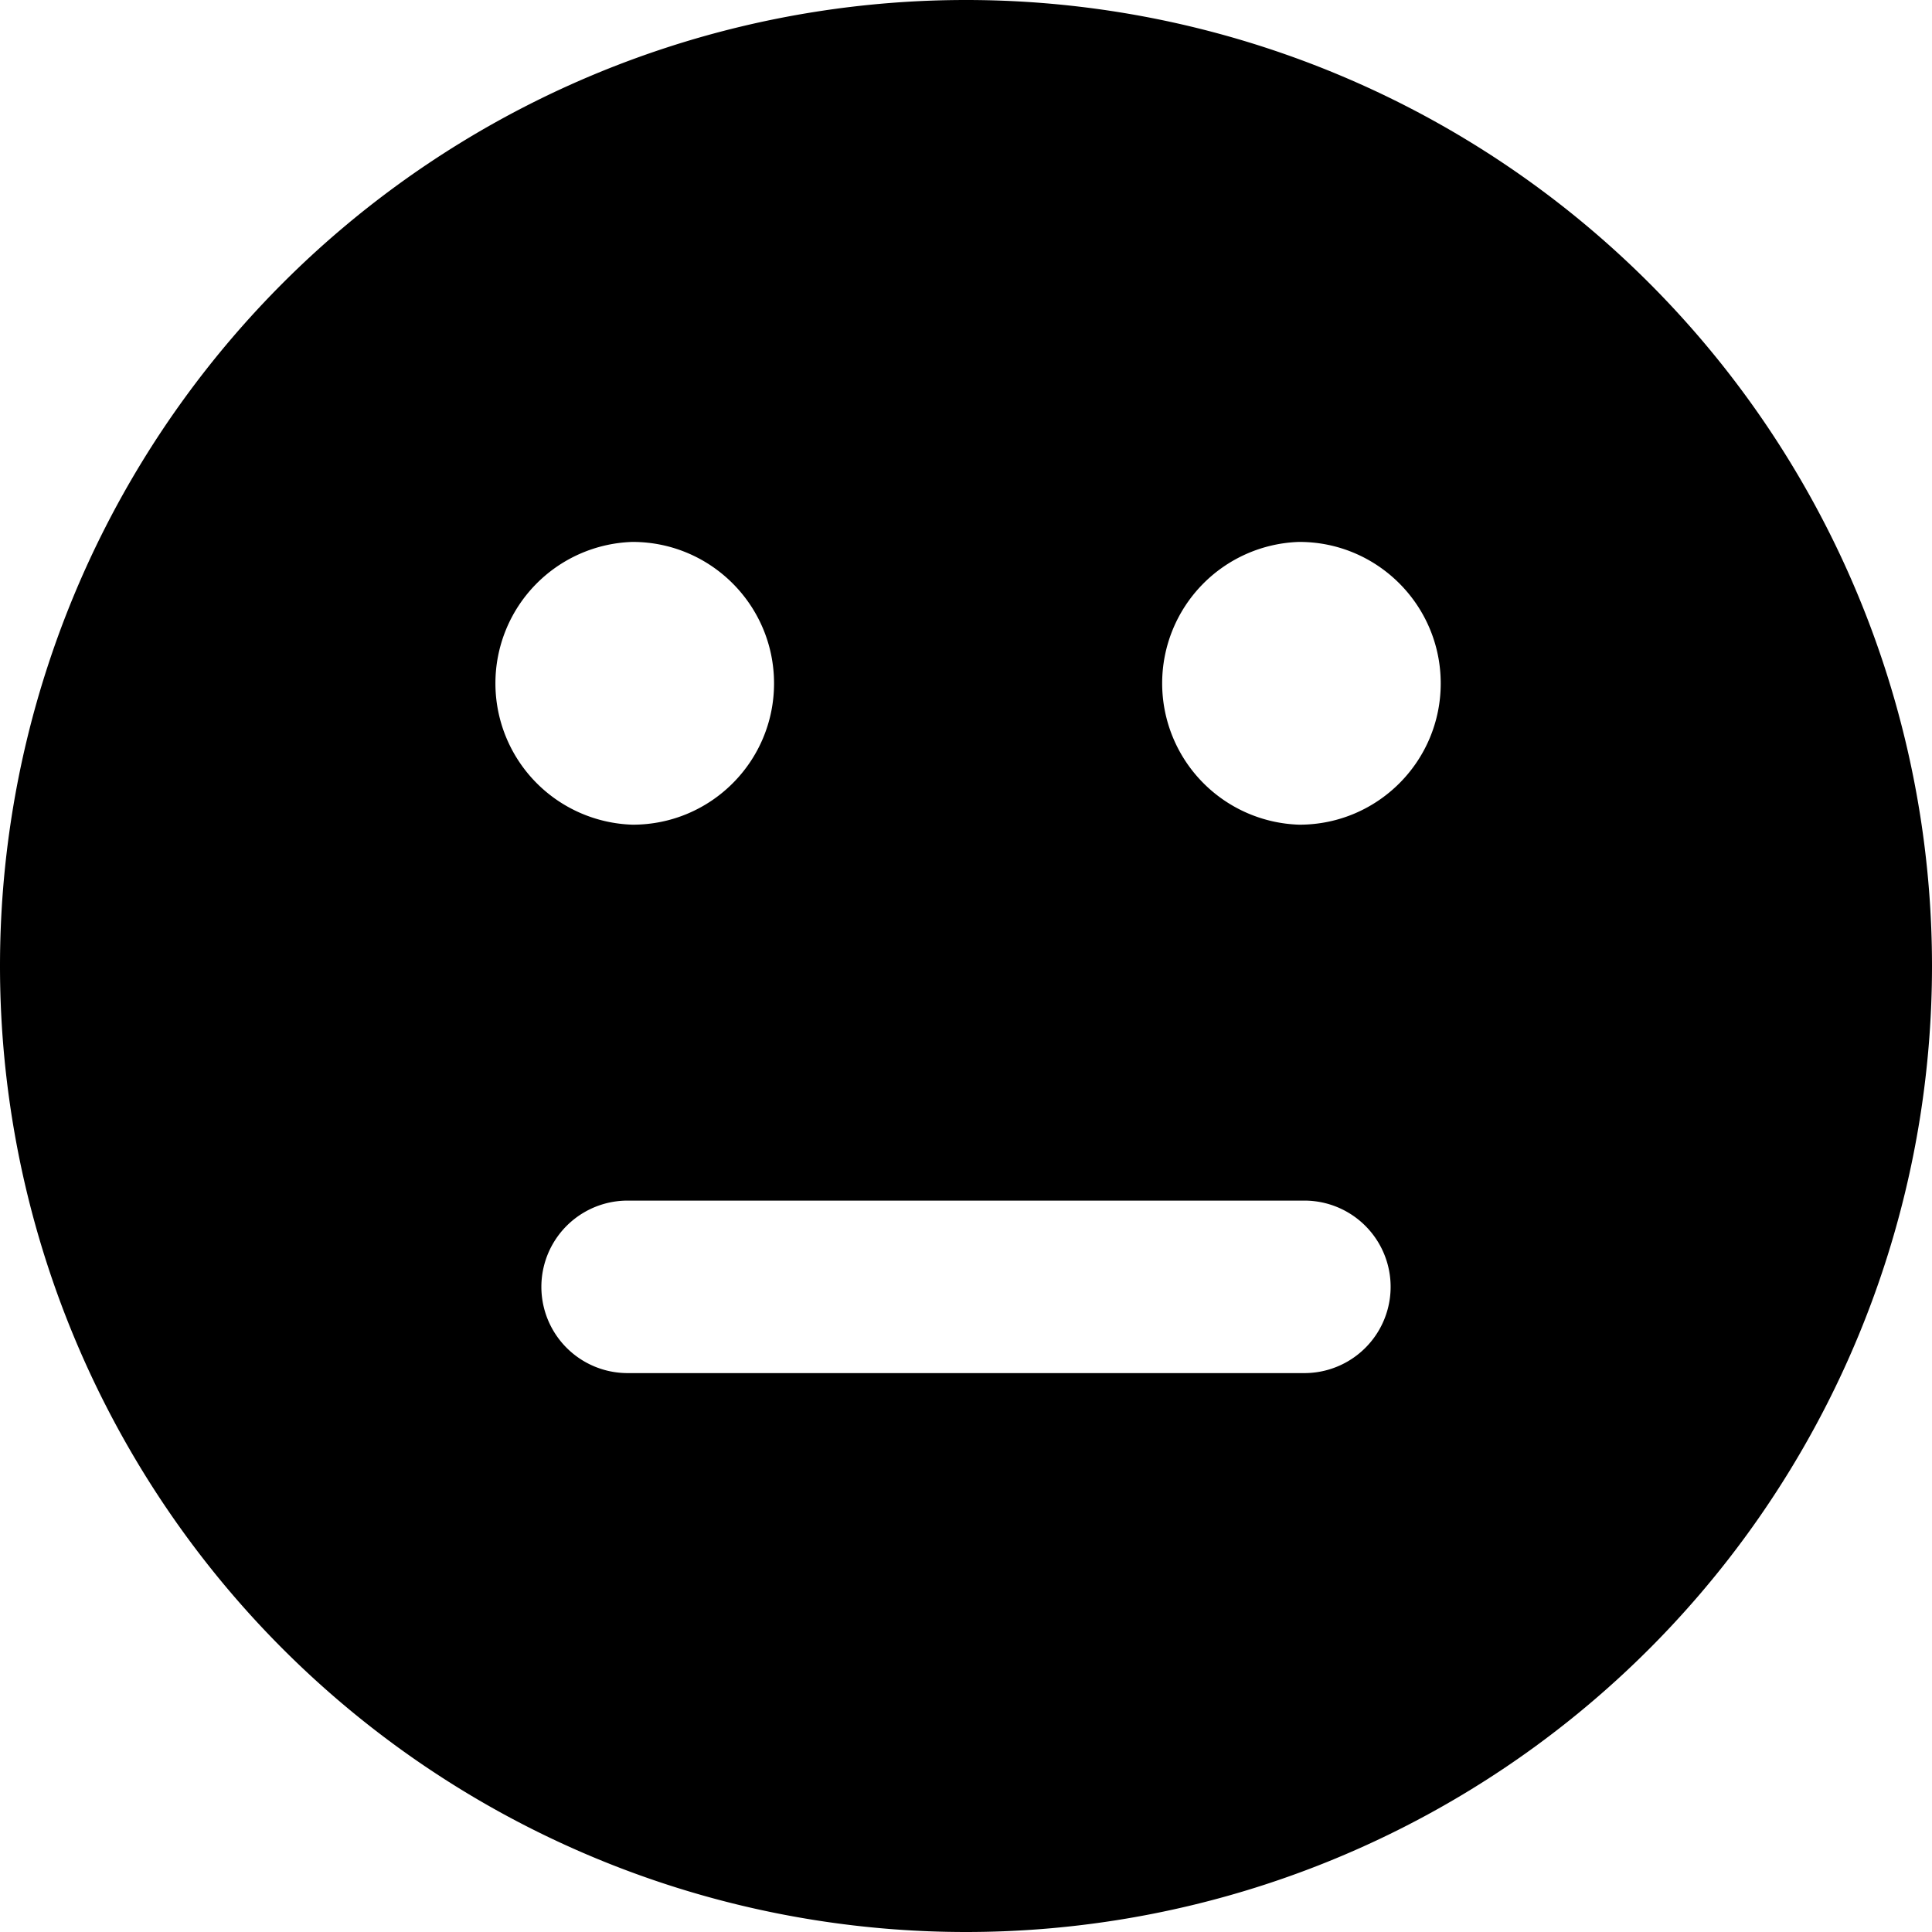
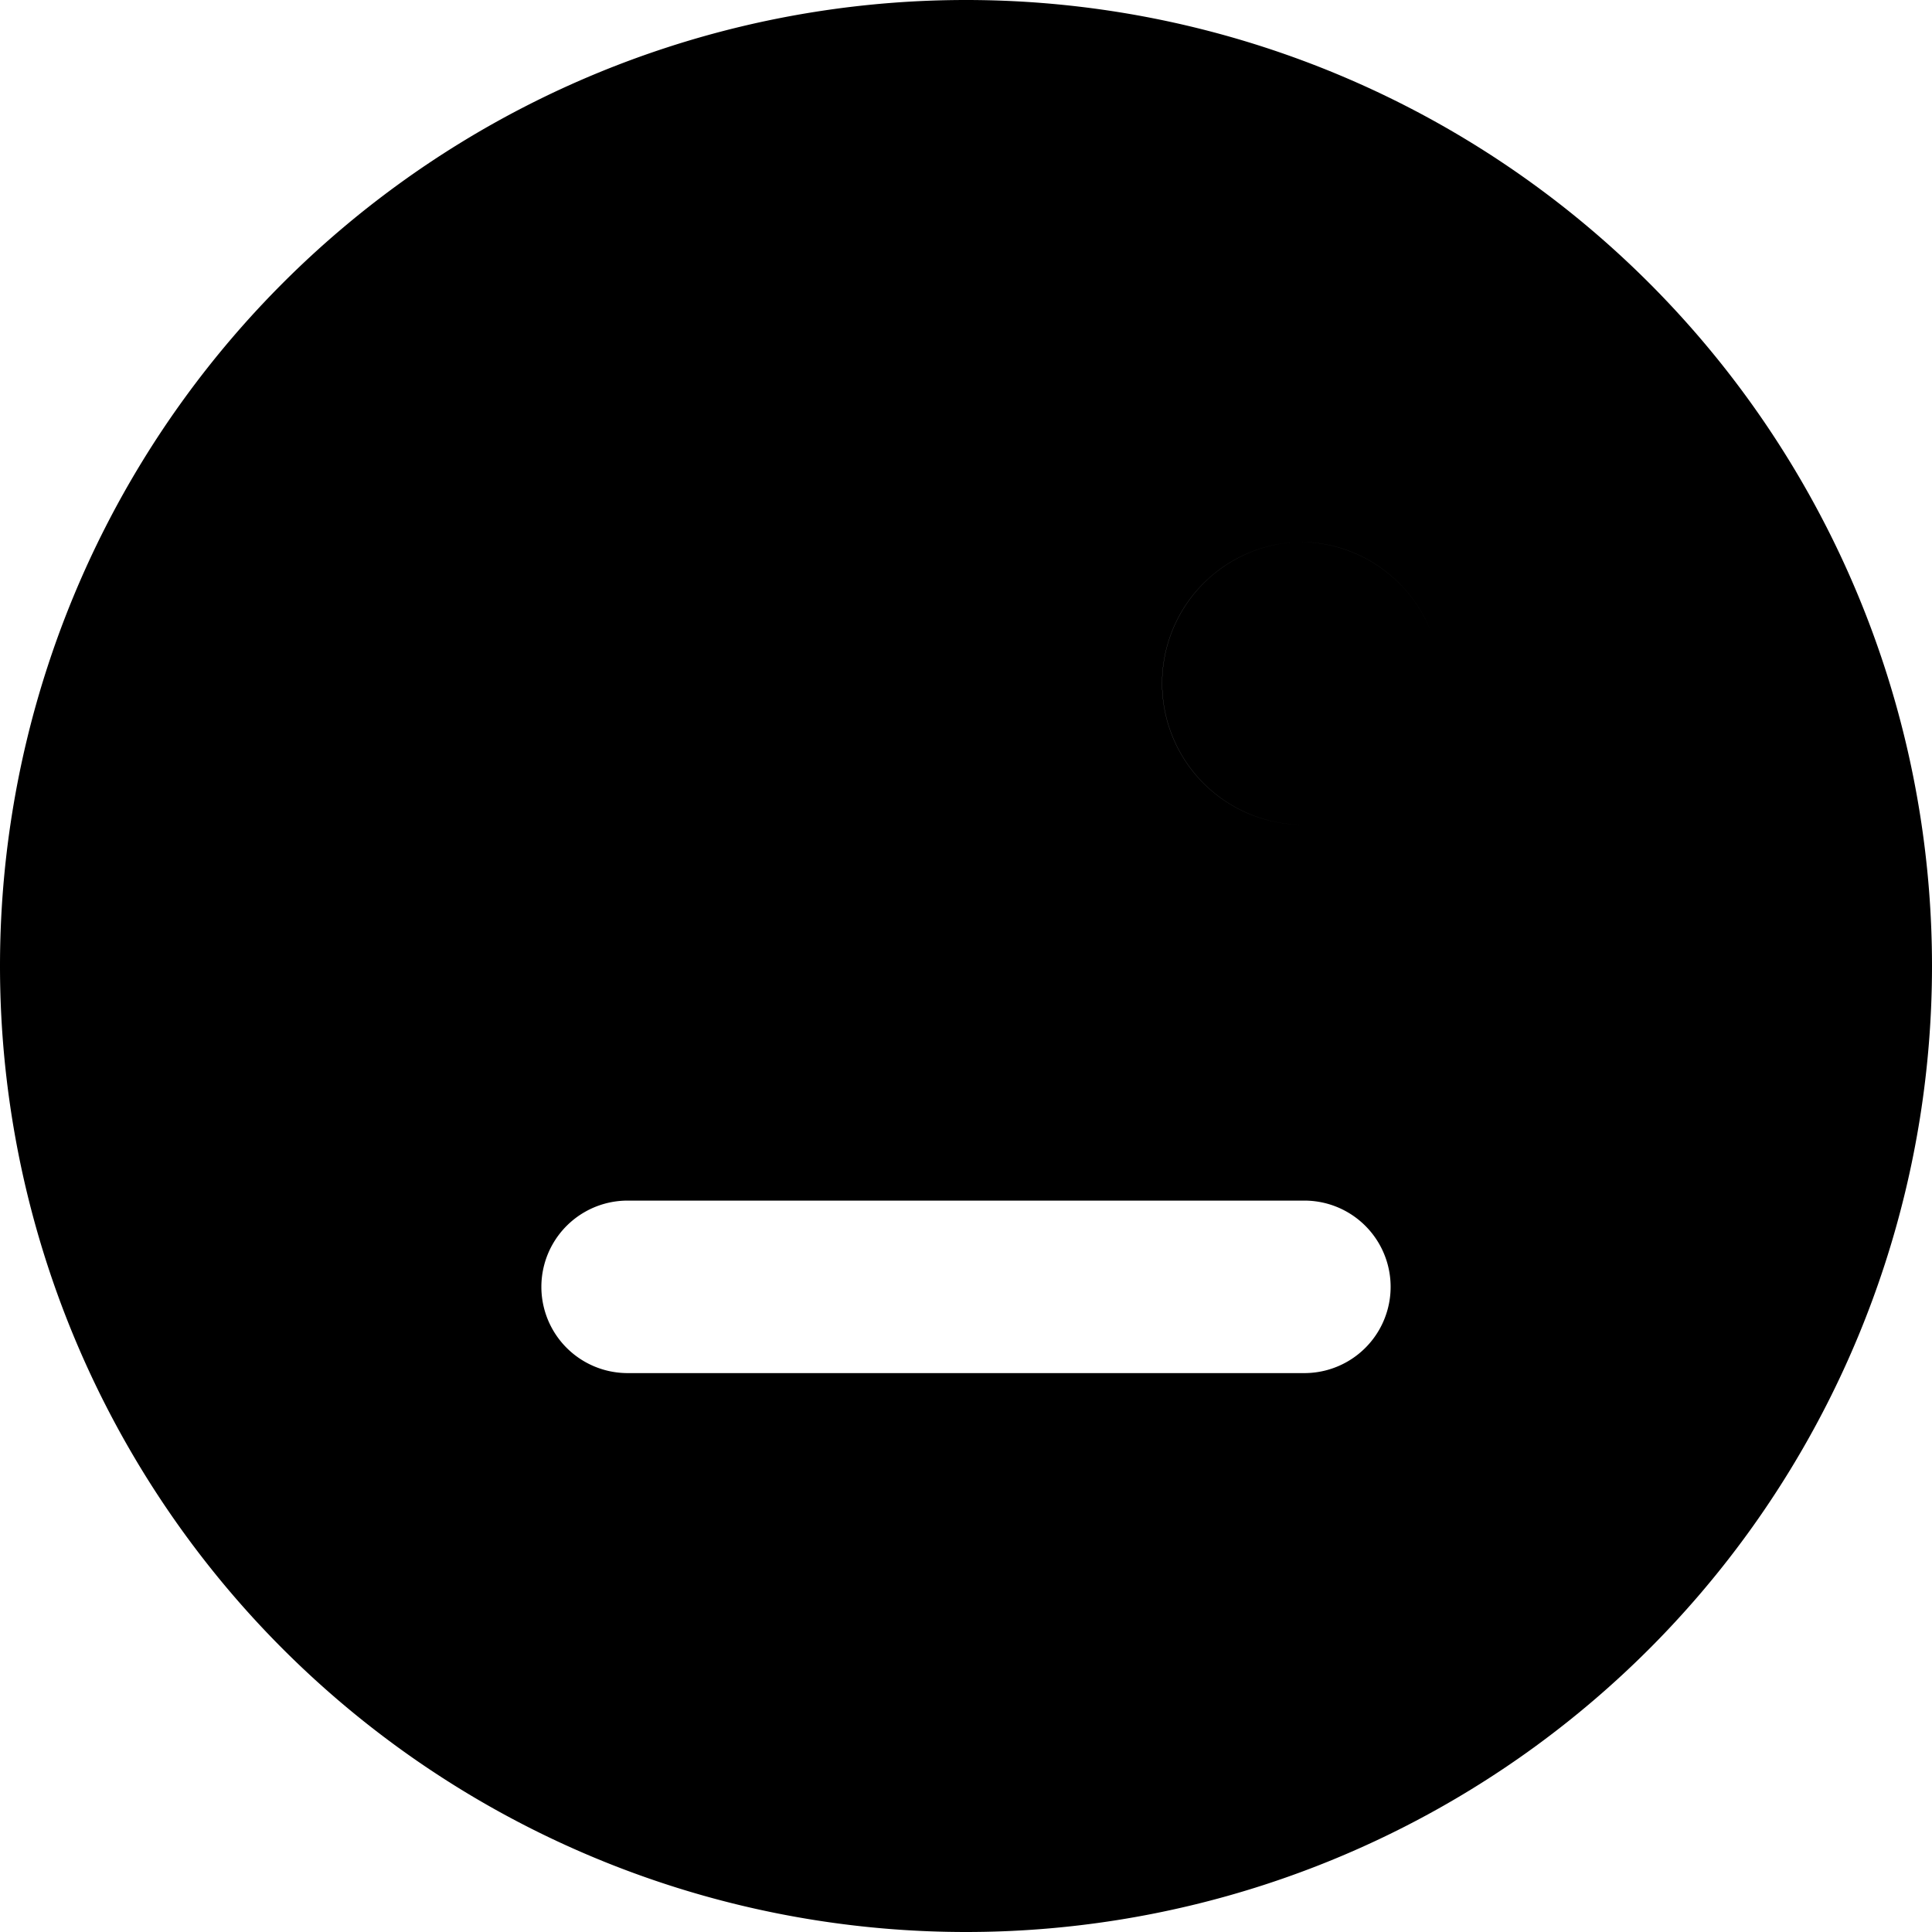
<svg xmlns="http://www.w3.org/2000/svg" width="800" height="800" viewBox="0 0 14 14">
-   <path fill="currentColor" fill-rule="evenodd" d="M14 7A7 7 0 1 0 0 7a7 7 0 0 0 14 0m-3.56-2.048c0 .565-.457 1.023-1.022 1.024h-.002a1.025 1.025 0 0 1-.003-2.049h.003c.565 0 1.024.459 1.024 1.025m-4.831 0c0 .565-.457 1.023-1.022 1.024h-.003a1.025 1.025 0 0 1-.002-2.049h.002c.566 0 1.025.459 1.025 1.025M9.452 8.7a.625.625 0 0 1 0 1.25H4.548a.625.625 0 0 1 0-1.25z" clip-rule="evenodd" />
+   <path fill="currentColor" fill-rule="evenodd" d="M14 7A7 7 0 1 0 0 7a7 7 0 0 0 14 0m-3.56-2.048c0 .565-.457 1.023-1.022 1.024h-.002a1.025 1.025 0 0 1-.003-2.049h.003c.565 0 1.024.459 1.024 1.025c0 .565-.457 1.023-1.022 1.024h-.003a1.025 1.025 0 0 1-.002-2.049h.002c.566 0 1.025.459 1.025 1.025M9.452 8.7a.625.625 0 0 1 0 1.25H4.548a.625.625 0 0 1 0-1.25z" clip-rule="evenodd" />
</svg>